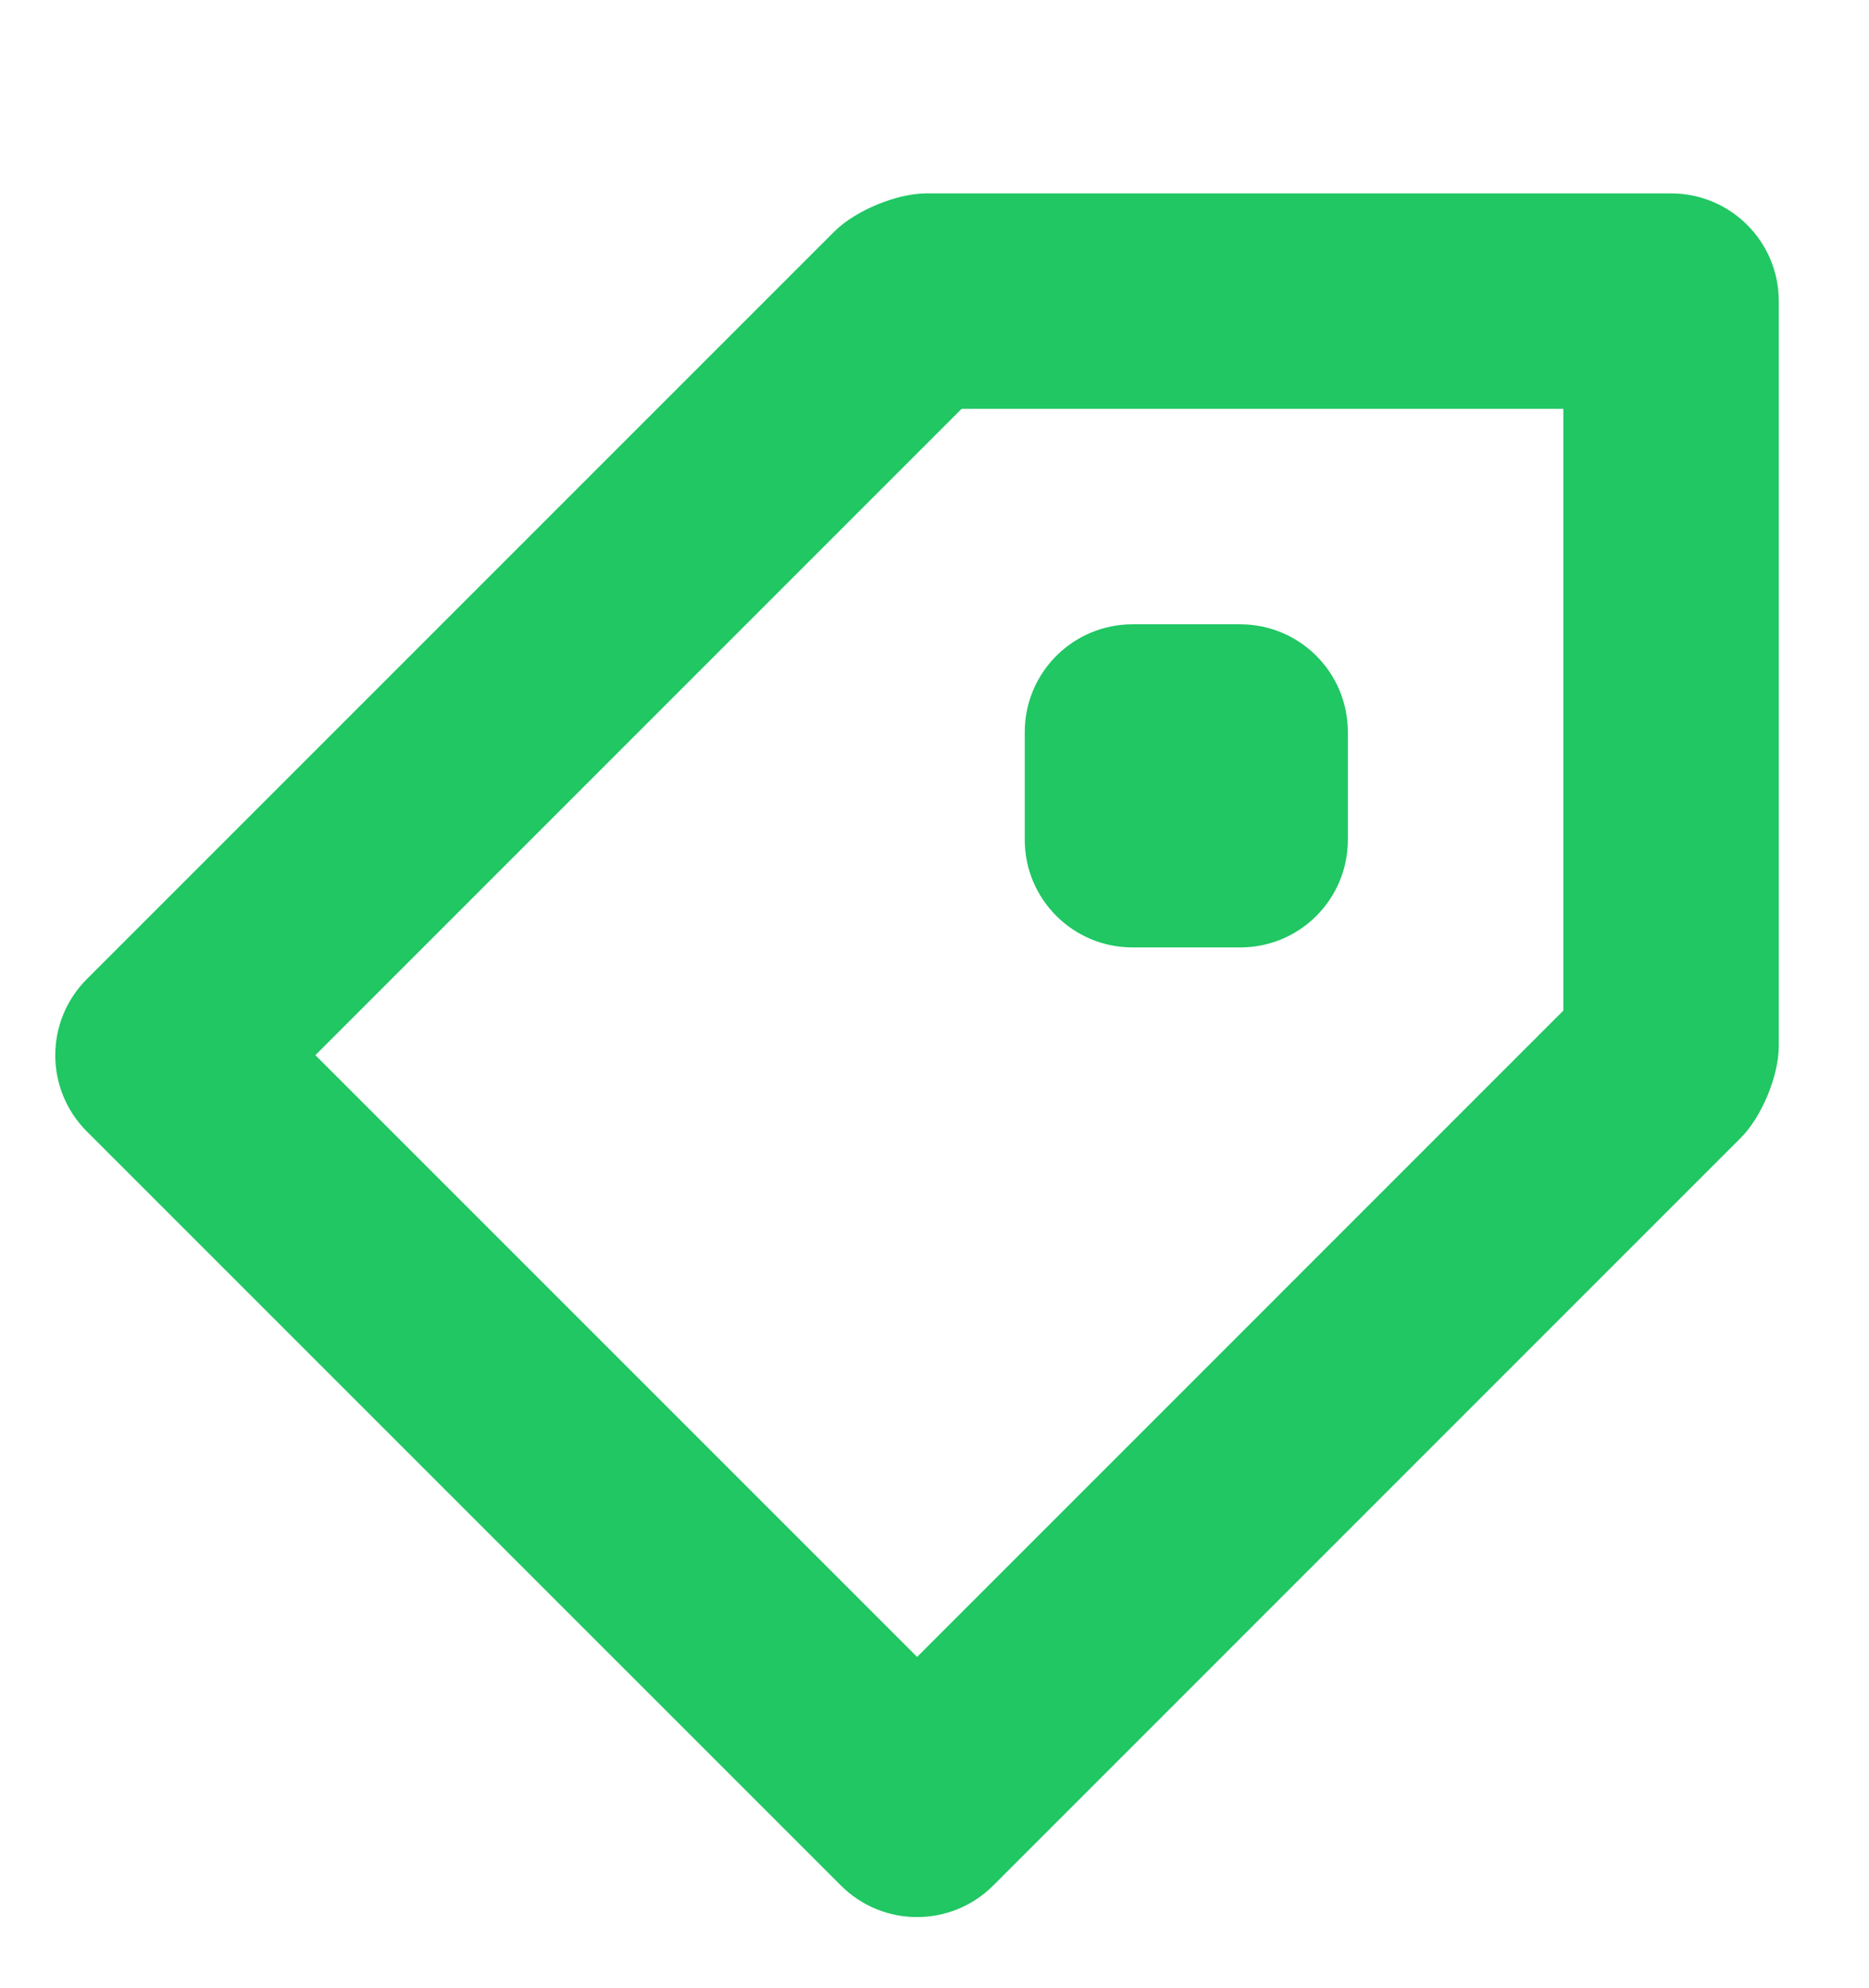
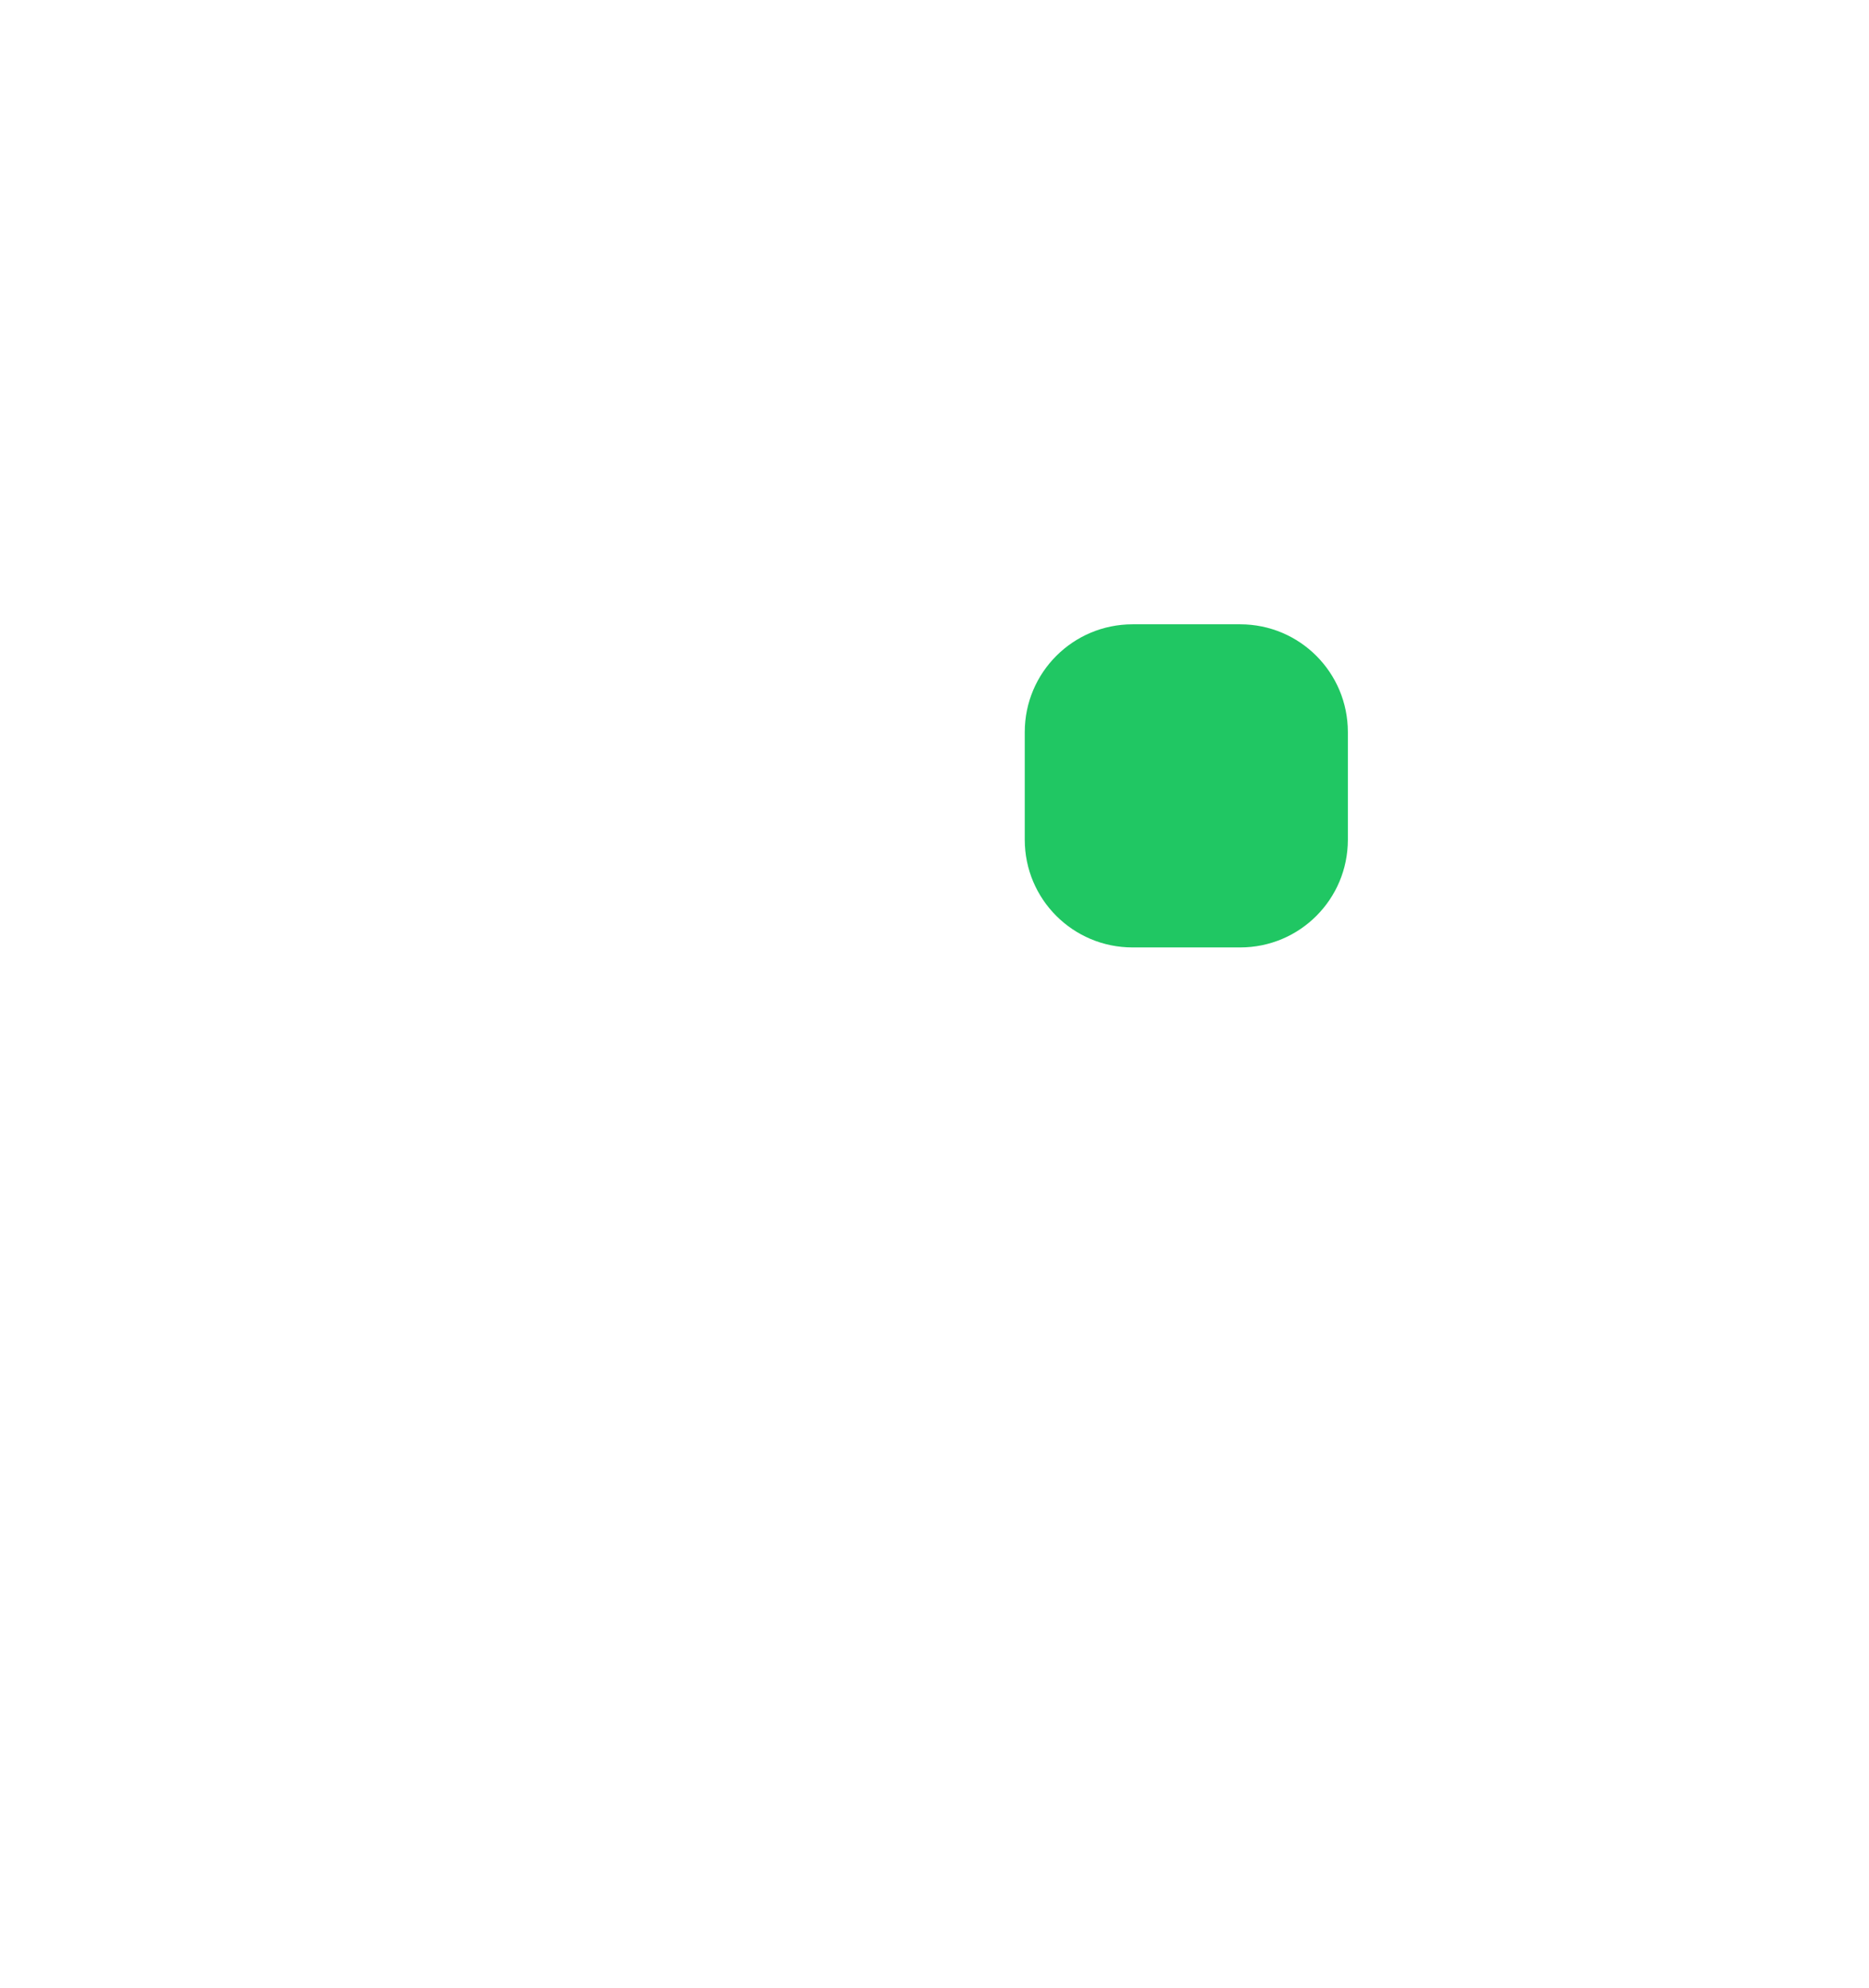
<svg xmlns="http://www.w3.org/2000/svg" version="1.1" id="Layer_1" x="0px" y="0px" width="33.834px" height="35.99px" viewBox="0 0 33.834 35.99" enable-background="new 0 0 33.834 35.99" xml:space="preserve">
  <g id="Tag_1_2_">
-     <path fill="#20C763" d="M16.77,3.501c-0.538,0-1.284,0.31-1.665,0.689L1.572,17.723c-0.762,0.762-0.762,1.996,0,2.758L15.222,34.13   c0.762,0.763,1.995,0.763,2.759,0l13.531-13.532c0.381-0.381,0.689-1.125,0.689-1.664V5.451c0-1.078-0.873-1.95-1.951-1.95H16.77z    M28.301,18.293l-11.699,11.7L5.709,19.1L17.408,7.4h10.893V18.293z" />
-     <path fill="#20C763" d="M20.502,17.15h1.949c1.078,0,1.949-0.872,1.949-1.949v-1.95c0-1.077-0.871-1.95-1.949-1.95h-1.949   c-1.078,0-1.951,0.873-1.951,1.95v1.95C18.551,16.278,19.424,17.15,20.502,17.15z" />
+     <path fill="#20C763" d="M20.502,17.15h1.949c1.078,0,1.949-0.872,1.949-1.949v-1.95c0-1.077-0.871-1.95-1.949-1.95h-1.949   c-1.078,0-1.951,0.873-1.951,1.95v1.95C18.551,16.278,19.424,17.15,20.502,17.15" />
  </g>
  <rect fill="none" width="33.834" height="35.99" />
</svg>